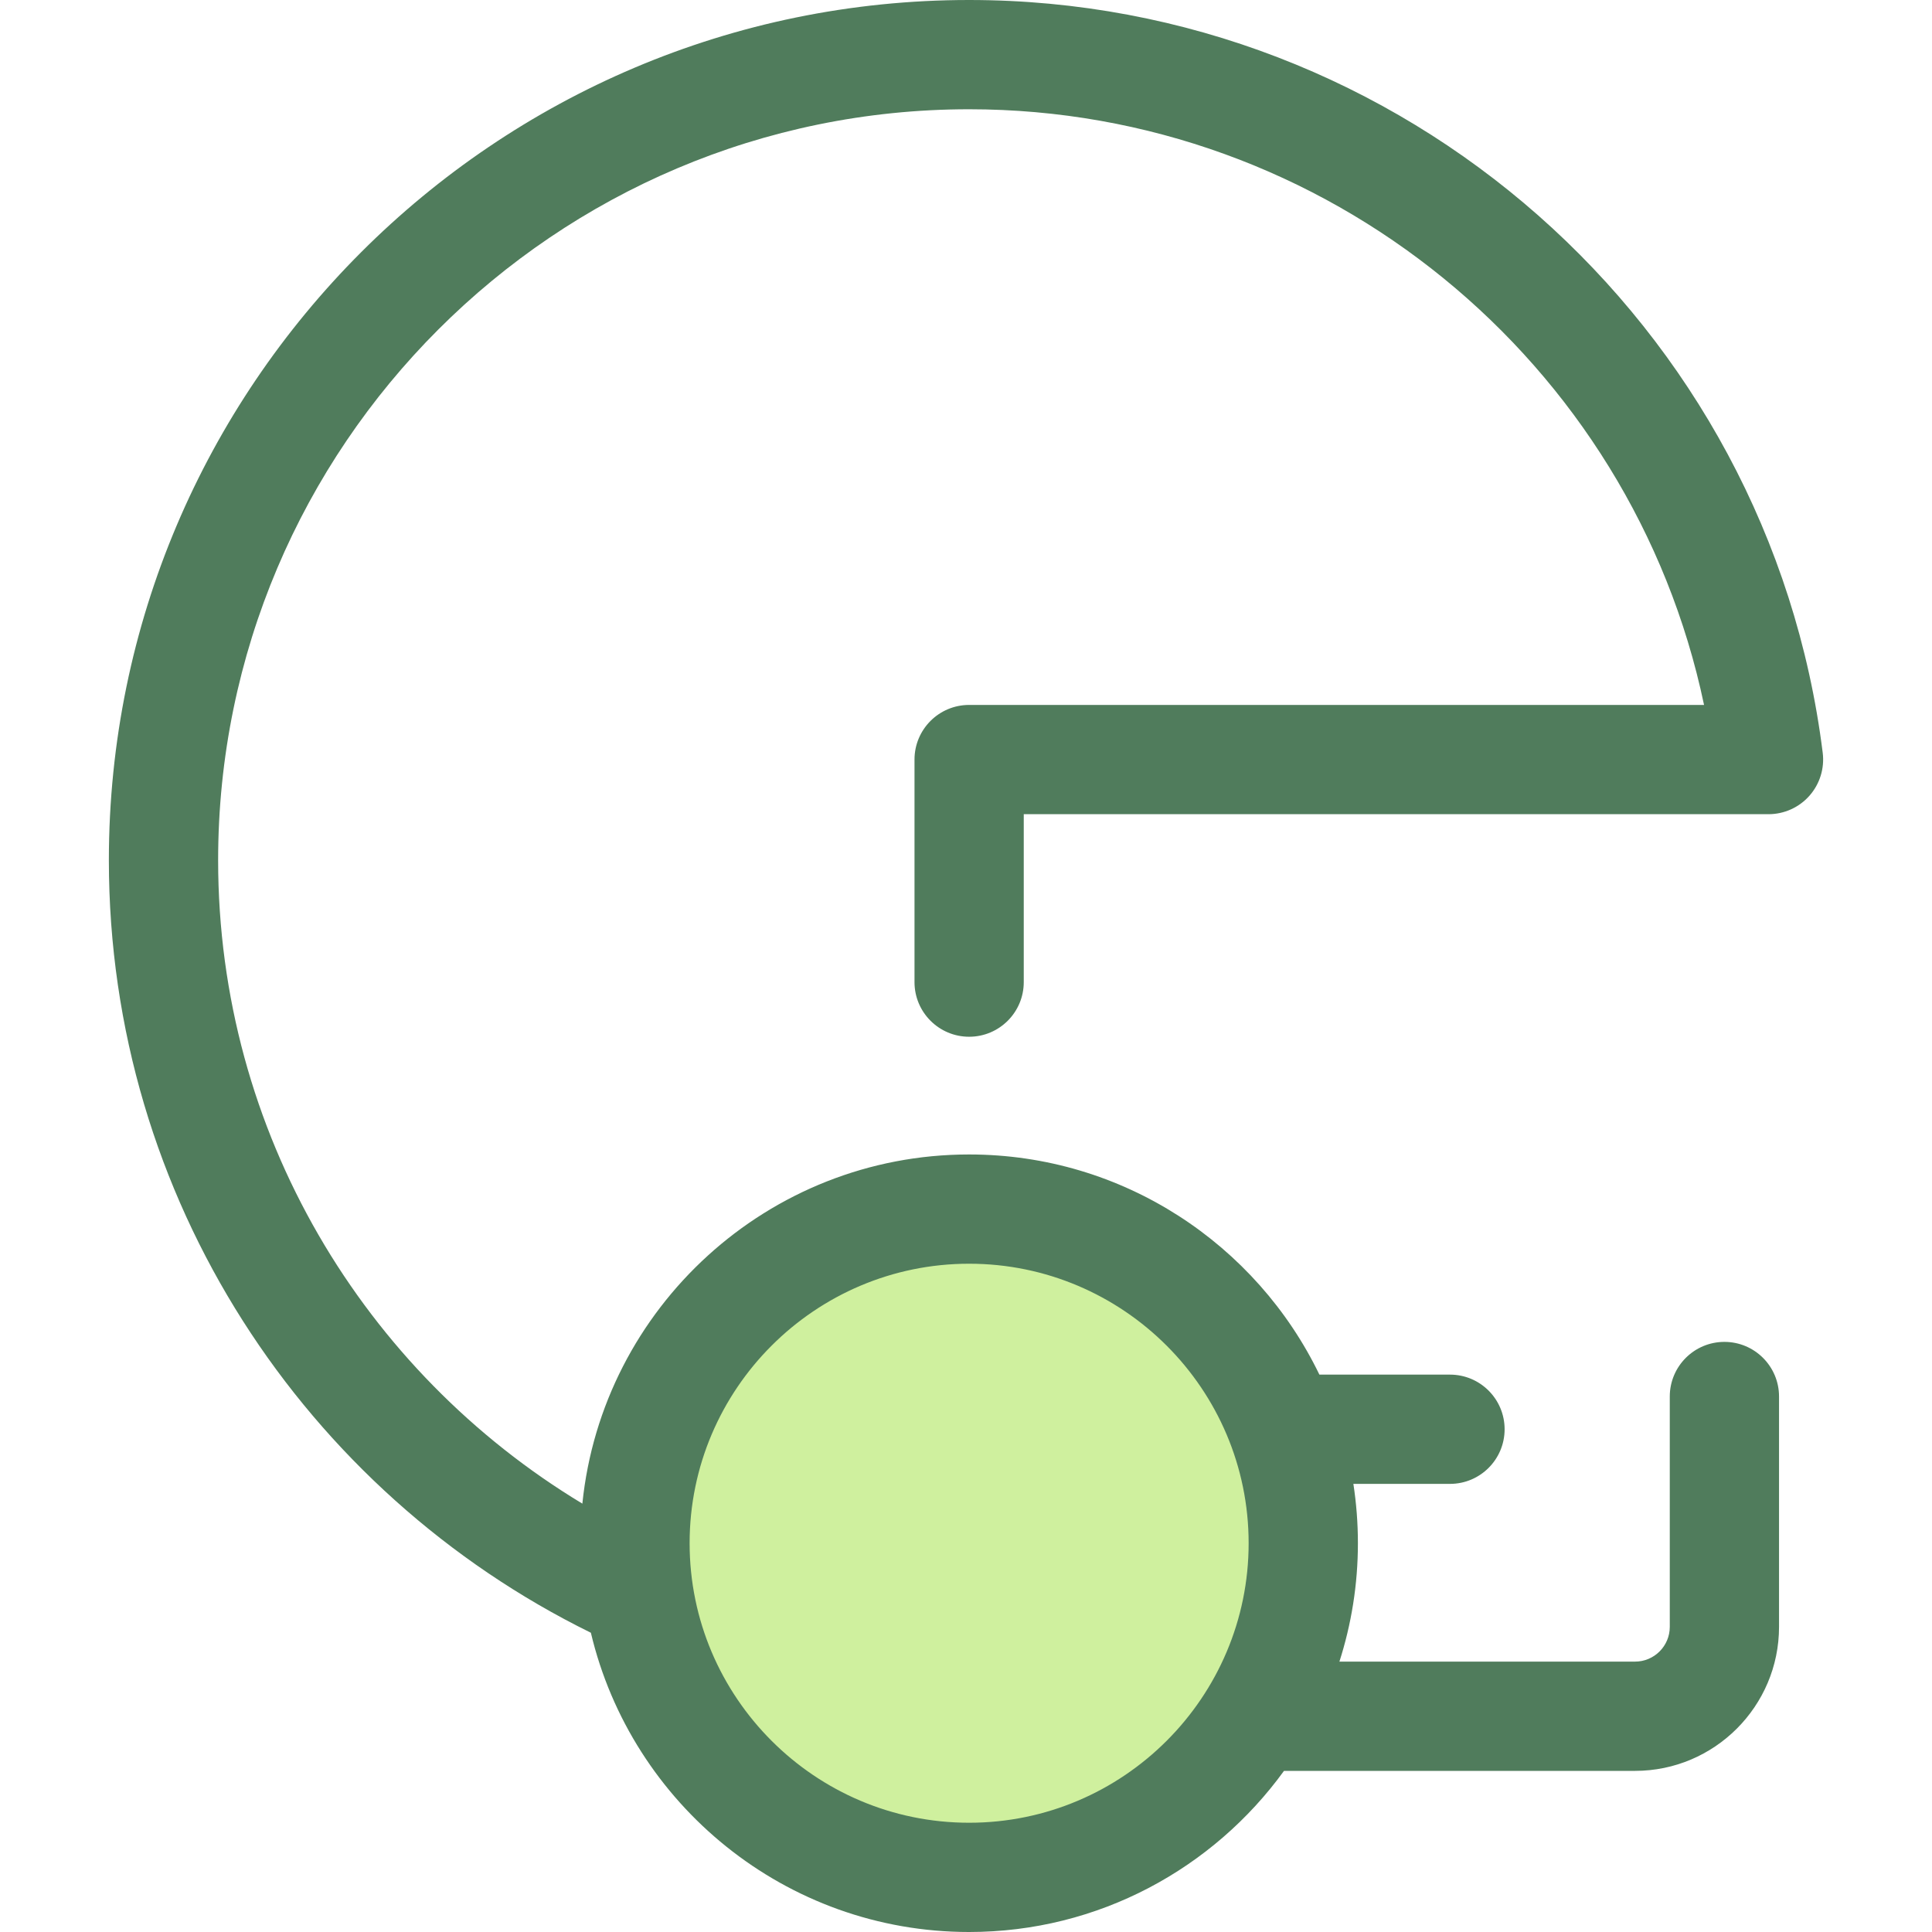
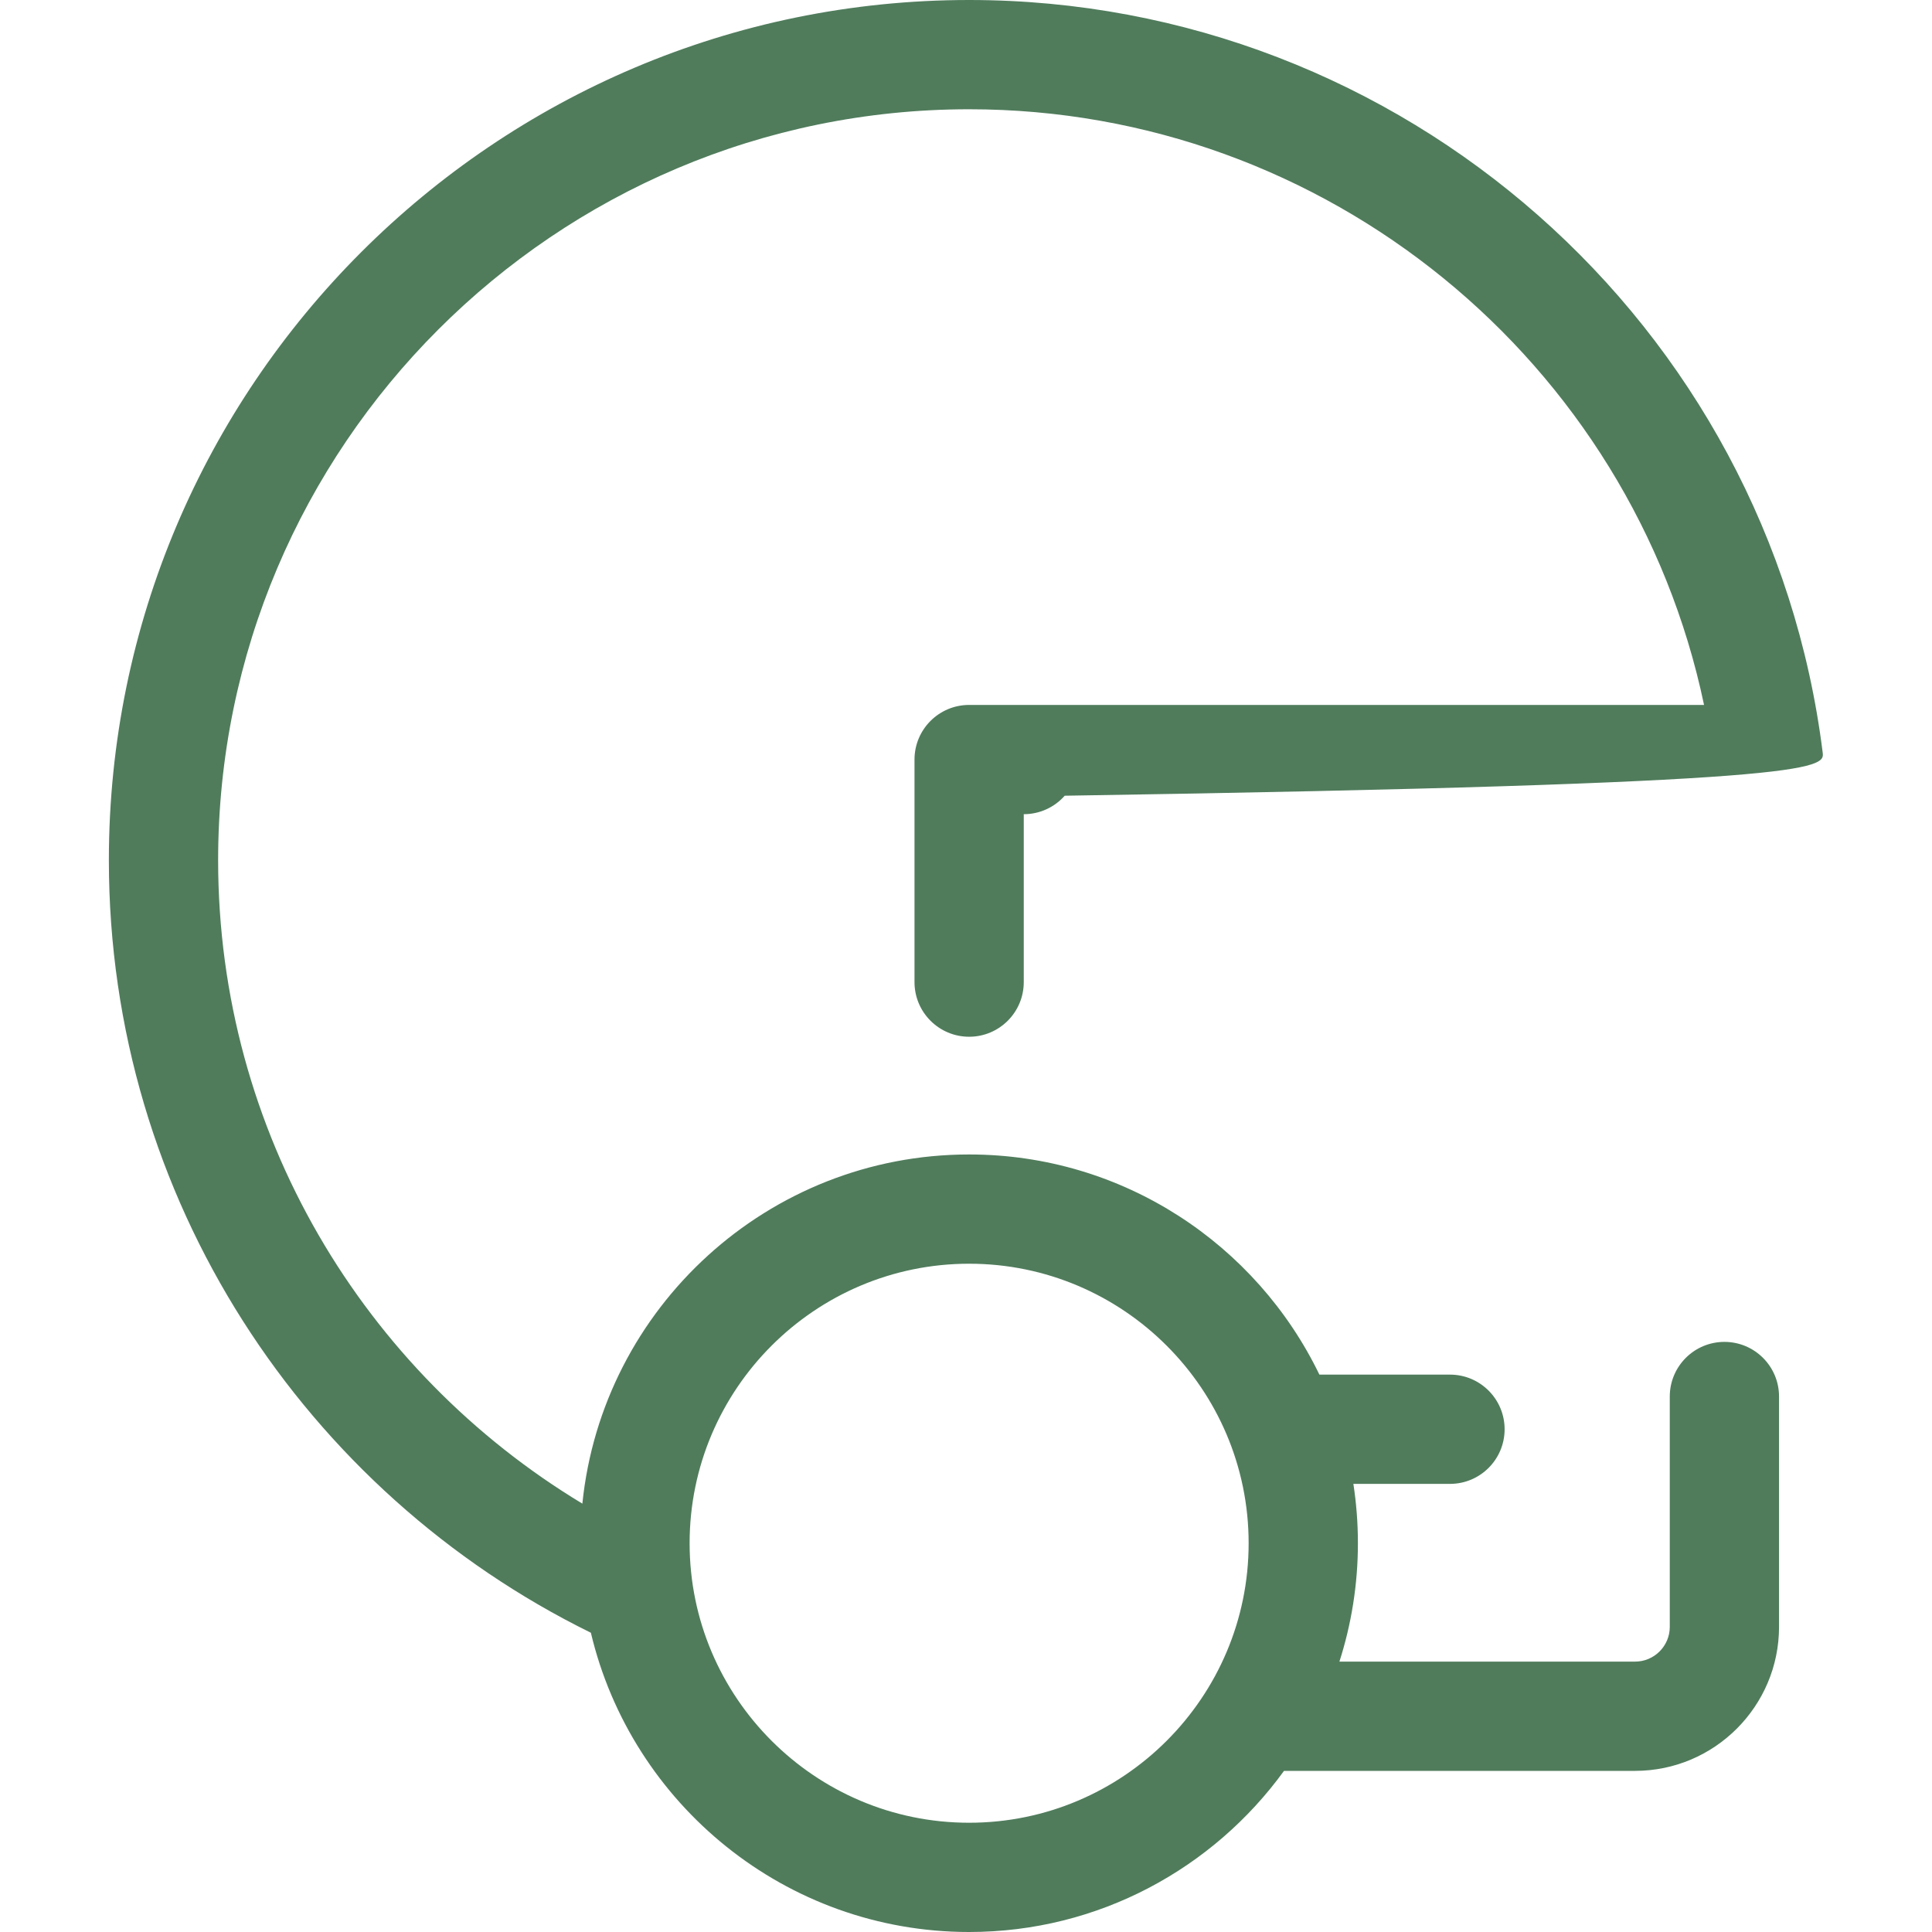
<svg xmlns="http://www.w3.org/2000/svg" height="800px" width="800px" version="1.1" id="Layer_1" viewBox="0 0 512.001 512.001" xml:space="preserve">
-   <circle style="fill:#CFF09E;" cx="256.83" cy="408.973" r="88.544" />
-   <path style="fill:#507C5C;" d="M483.039,199.499C468.855,85.766,371.607,0,256.829,0C131.121,0,28.851,102.271,28.851,227.979  c0,89.76,52.151,167.556,127.737,204.717c10.747,45.407,51.596,79.306,100.24,79.306c34.293,0,64.705-16.856,83.444-42.701h93.03  c21.042,0,38.161-17.12,38.161-38.161v-61.048c0-7.996-6.482-14.477-14.477-14.477c-7.996,0-14.477,6.482-14.477,14.477v61.047  c0,5.076-4.13,9.206-9.206,9.206h-78.345c3.172-9.897,4.901-20.435,4.901-31.371c0-5.346-0.411-10.6-1.2-15.73h25.602  c7.996,0,14.477-6.482,14.477-14.477s-6.482-14.477-14.477-14.477h-34.607c-16.672-34.492-52.015-58.344-92.825-58.344  c-53.268,0-97.223,40.635-102.497,92.534c-57.785-34.866-96.525-98.231-96.525-170.501c0-109.742,89.282-199.023,199.023-199.023  c94.648,0,175.642,66.793,194.76,157.859h-194.76c-7.996,0-14.477,6.482-14.477,14.477v58.98c0,7.996,6.482,14.477,14.477,14.477  c7.996,0,14.477-6.482,14.477-14.477v-44.502h197.366c4.152,0,8.104-1.782,10.852-4.895  C482.273,207.761,483.553,203.619,483.039,199.499z M256.829,334.899c40.844,0,74.074,33.229,74.074,74.074  s-33.23,74.074-74.074,74.074s-74.074-33.229-74.074-74.074S215.985,334.899,256.829,334.899z" />
+   <path style="fill:#507C5C;" d="M483.039,199.499C468.855,85.766,371.607,0,256.829,0C131.121,0,28.851,102.271,28.851,227.979  c0,89.76,52.151,167.556,127.737,204.717c10.747,45.407,51.596,79.306,100.24,79.306c34.293,0,64.705-16.856,83.444-42.701h93.03  c21.042,0,38.161-17.12,38.161-38.161v-61.048c0-7.996-6.482-14.477-14.477-14.477c-7.996,0-14.477,6.482-14.477,14.477v61.047  c0,5.076-4.13,9.206-9.206,9.206h-78.345c3.172-9.897,4.901-20.435,4.901-31.371c0-5.346-0.411-10.6-1.2-15.73h25.602  c7.996,0,14.477-6.482,14.477-14.477s-6.482-14.477-14.477-14.477h-34.607c-16.672-34.492-52.015-58.344-92.825-58.344  c-53.268,0-97.223,40.635-102.497,92.534c-57.785-34.866-96.525-98.231-96.525-170.501c0-109.742,89.282-199.023,199.023-199.023  c94.648,0,175.642,66.793,194.76,157.859h-194.76c-7.996,0-14.477,6.482-14.477,14.477v58.98c0,7.996,6.482,14.477,14.477,14.477  c7.996,0,14.477-6.482,14.477-14.477v-44.502c4.152,0,8.104-1.782,10.852-4.895  C482.273,207.761,483.553,203.619,483.039,199.499z M256.829,334.899c40.844,0,74.074,33.229,74.074,74.074  s-33.23,74.074-74.074,74.074s-74.074-33.229-74.074-74.074S215.985,334.899,256.829,334.899z" />
</svg>